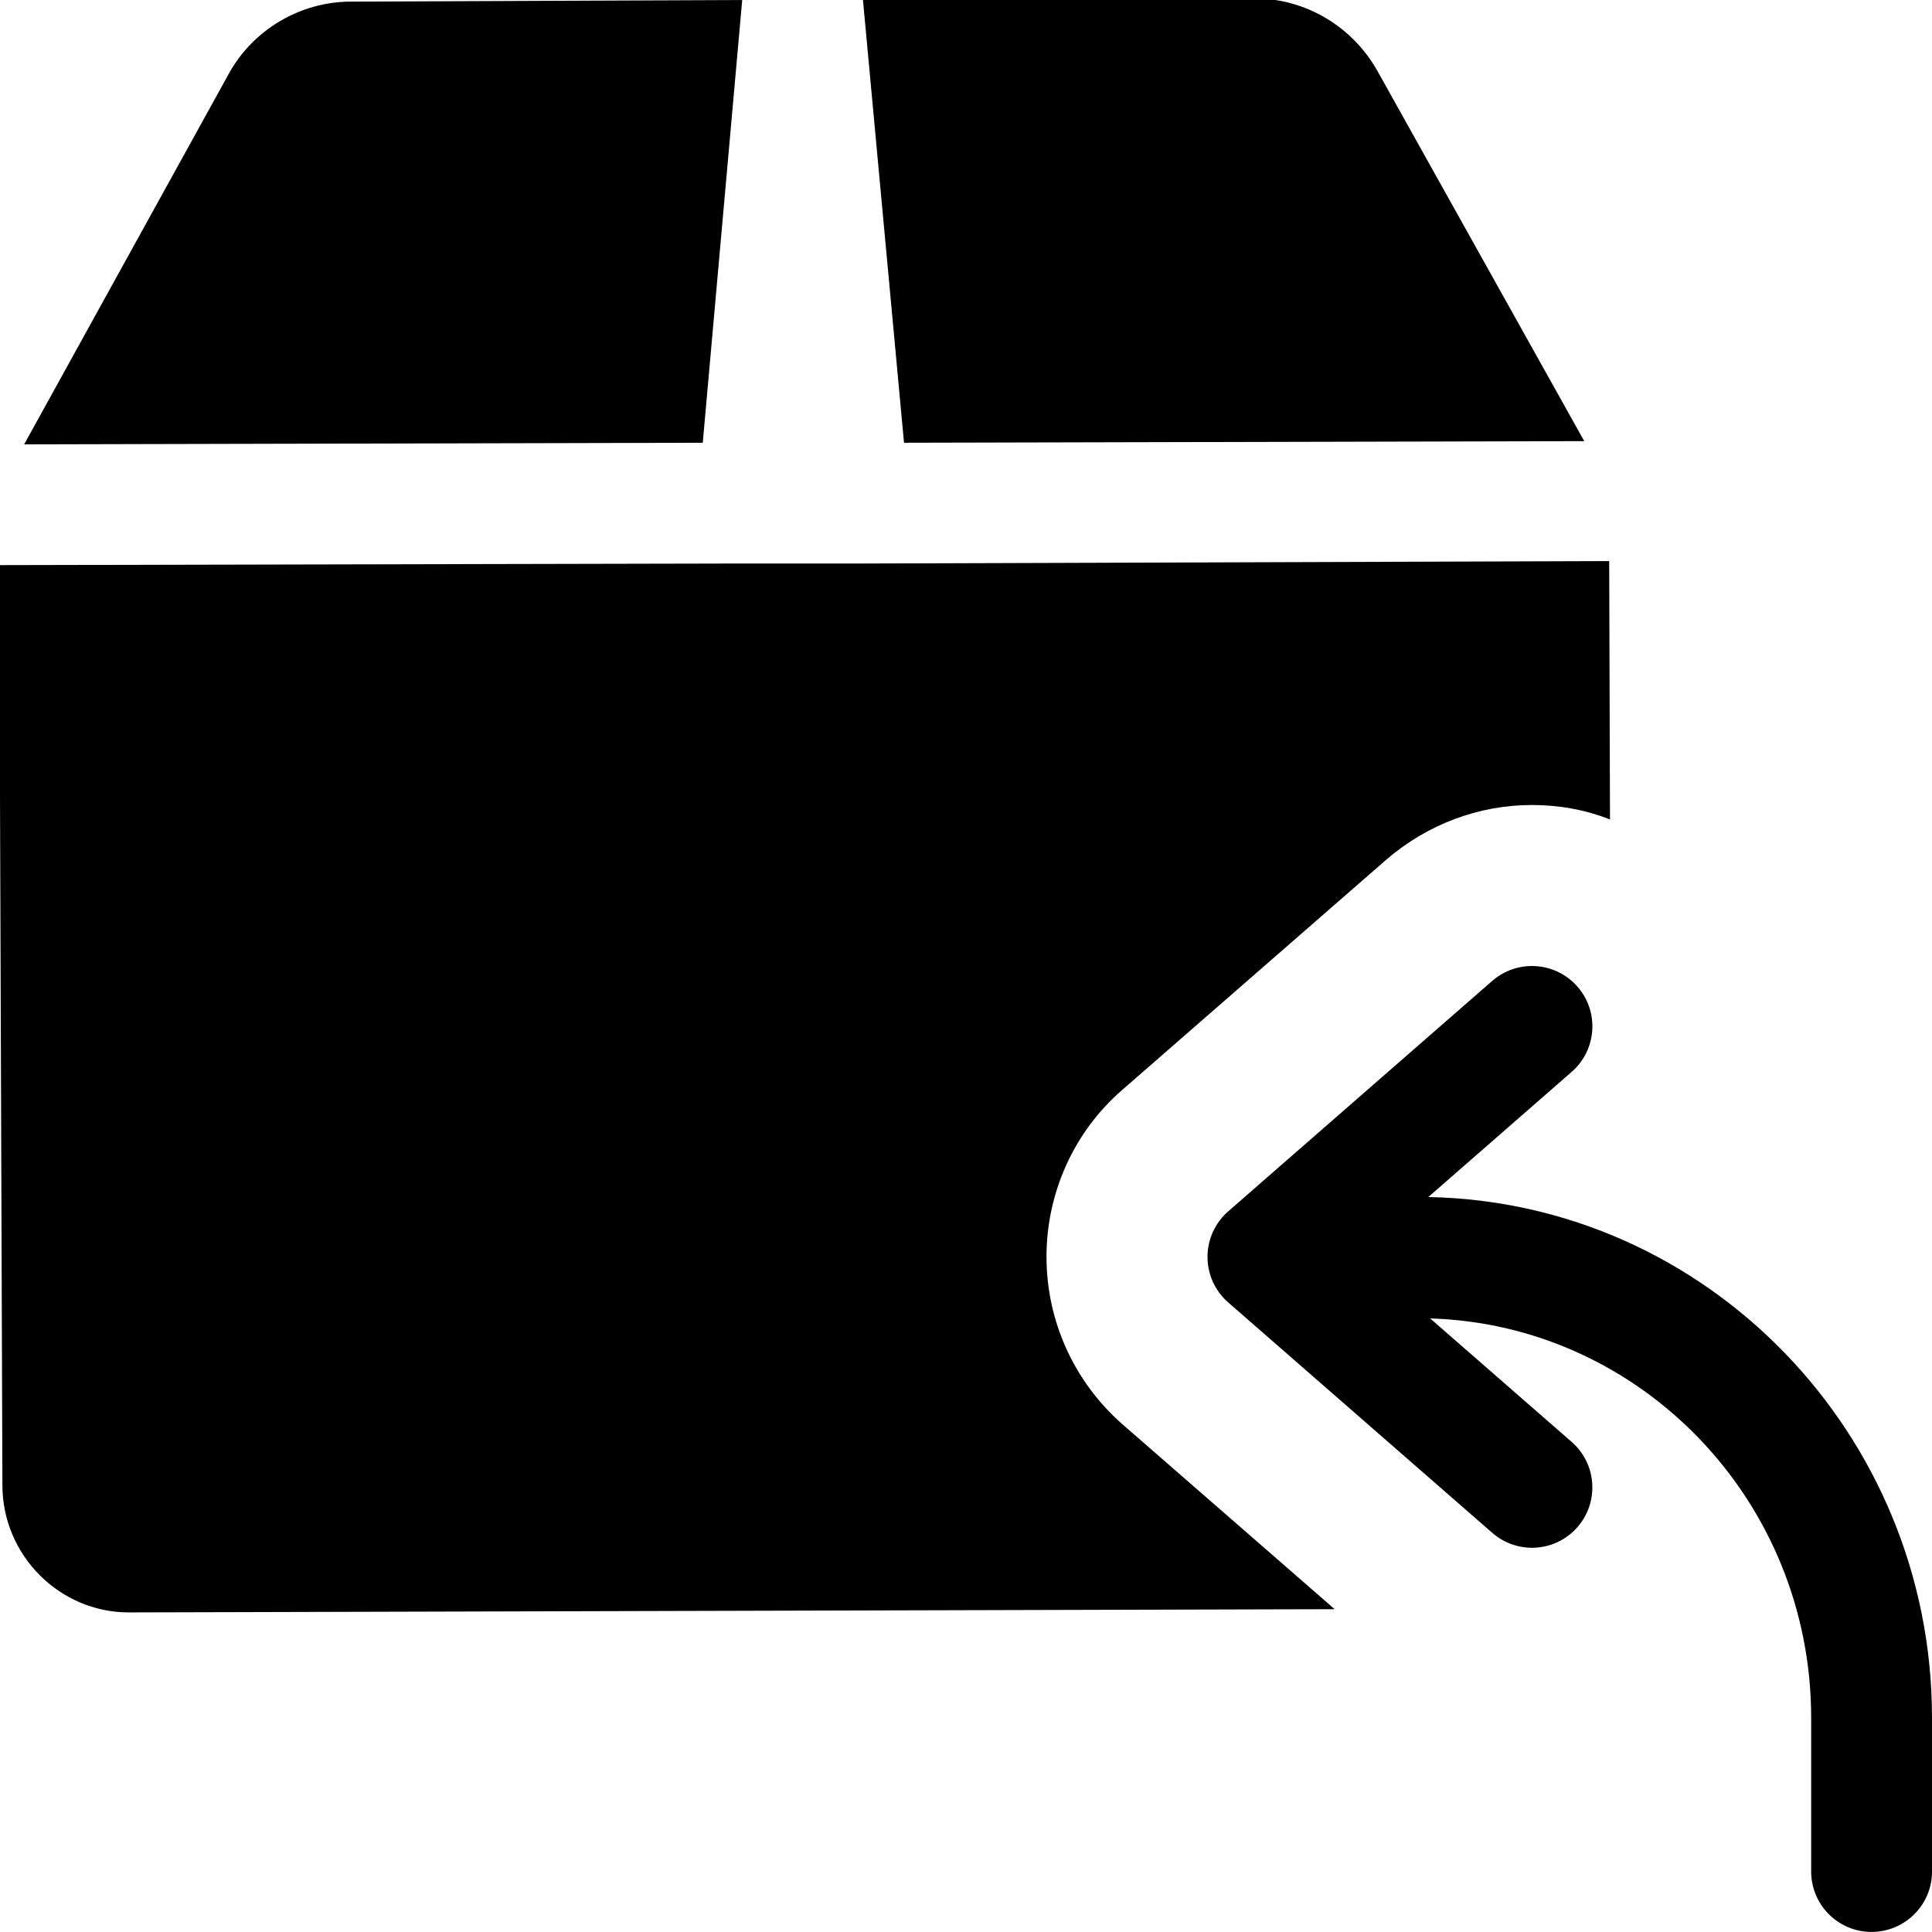
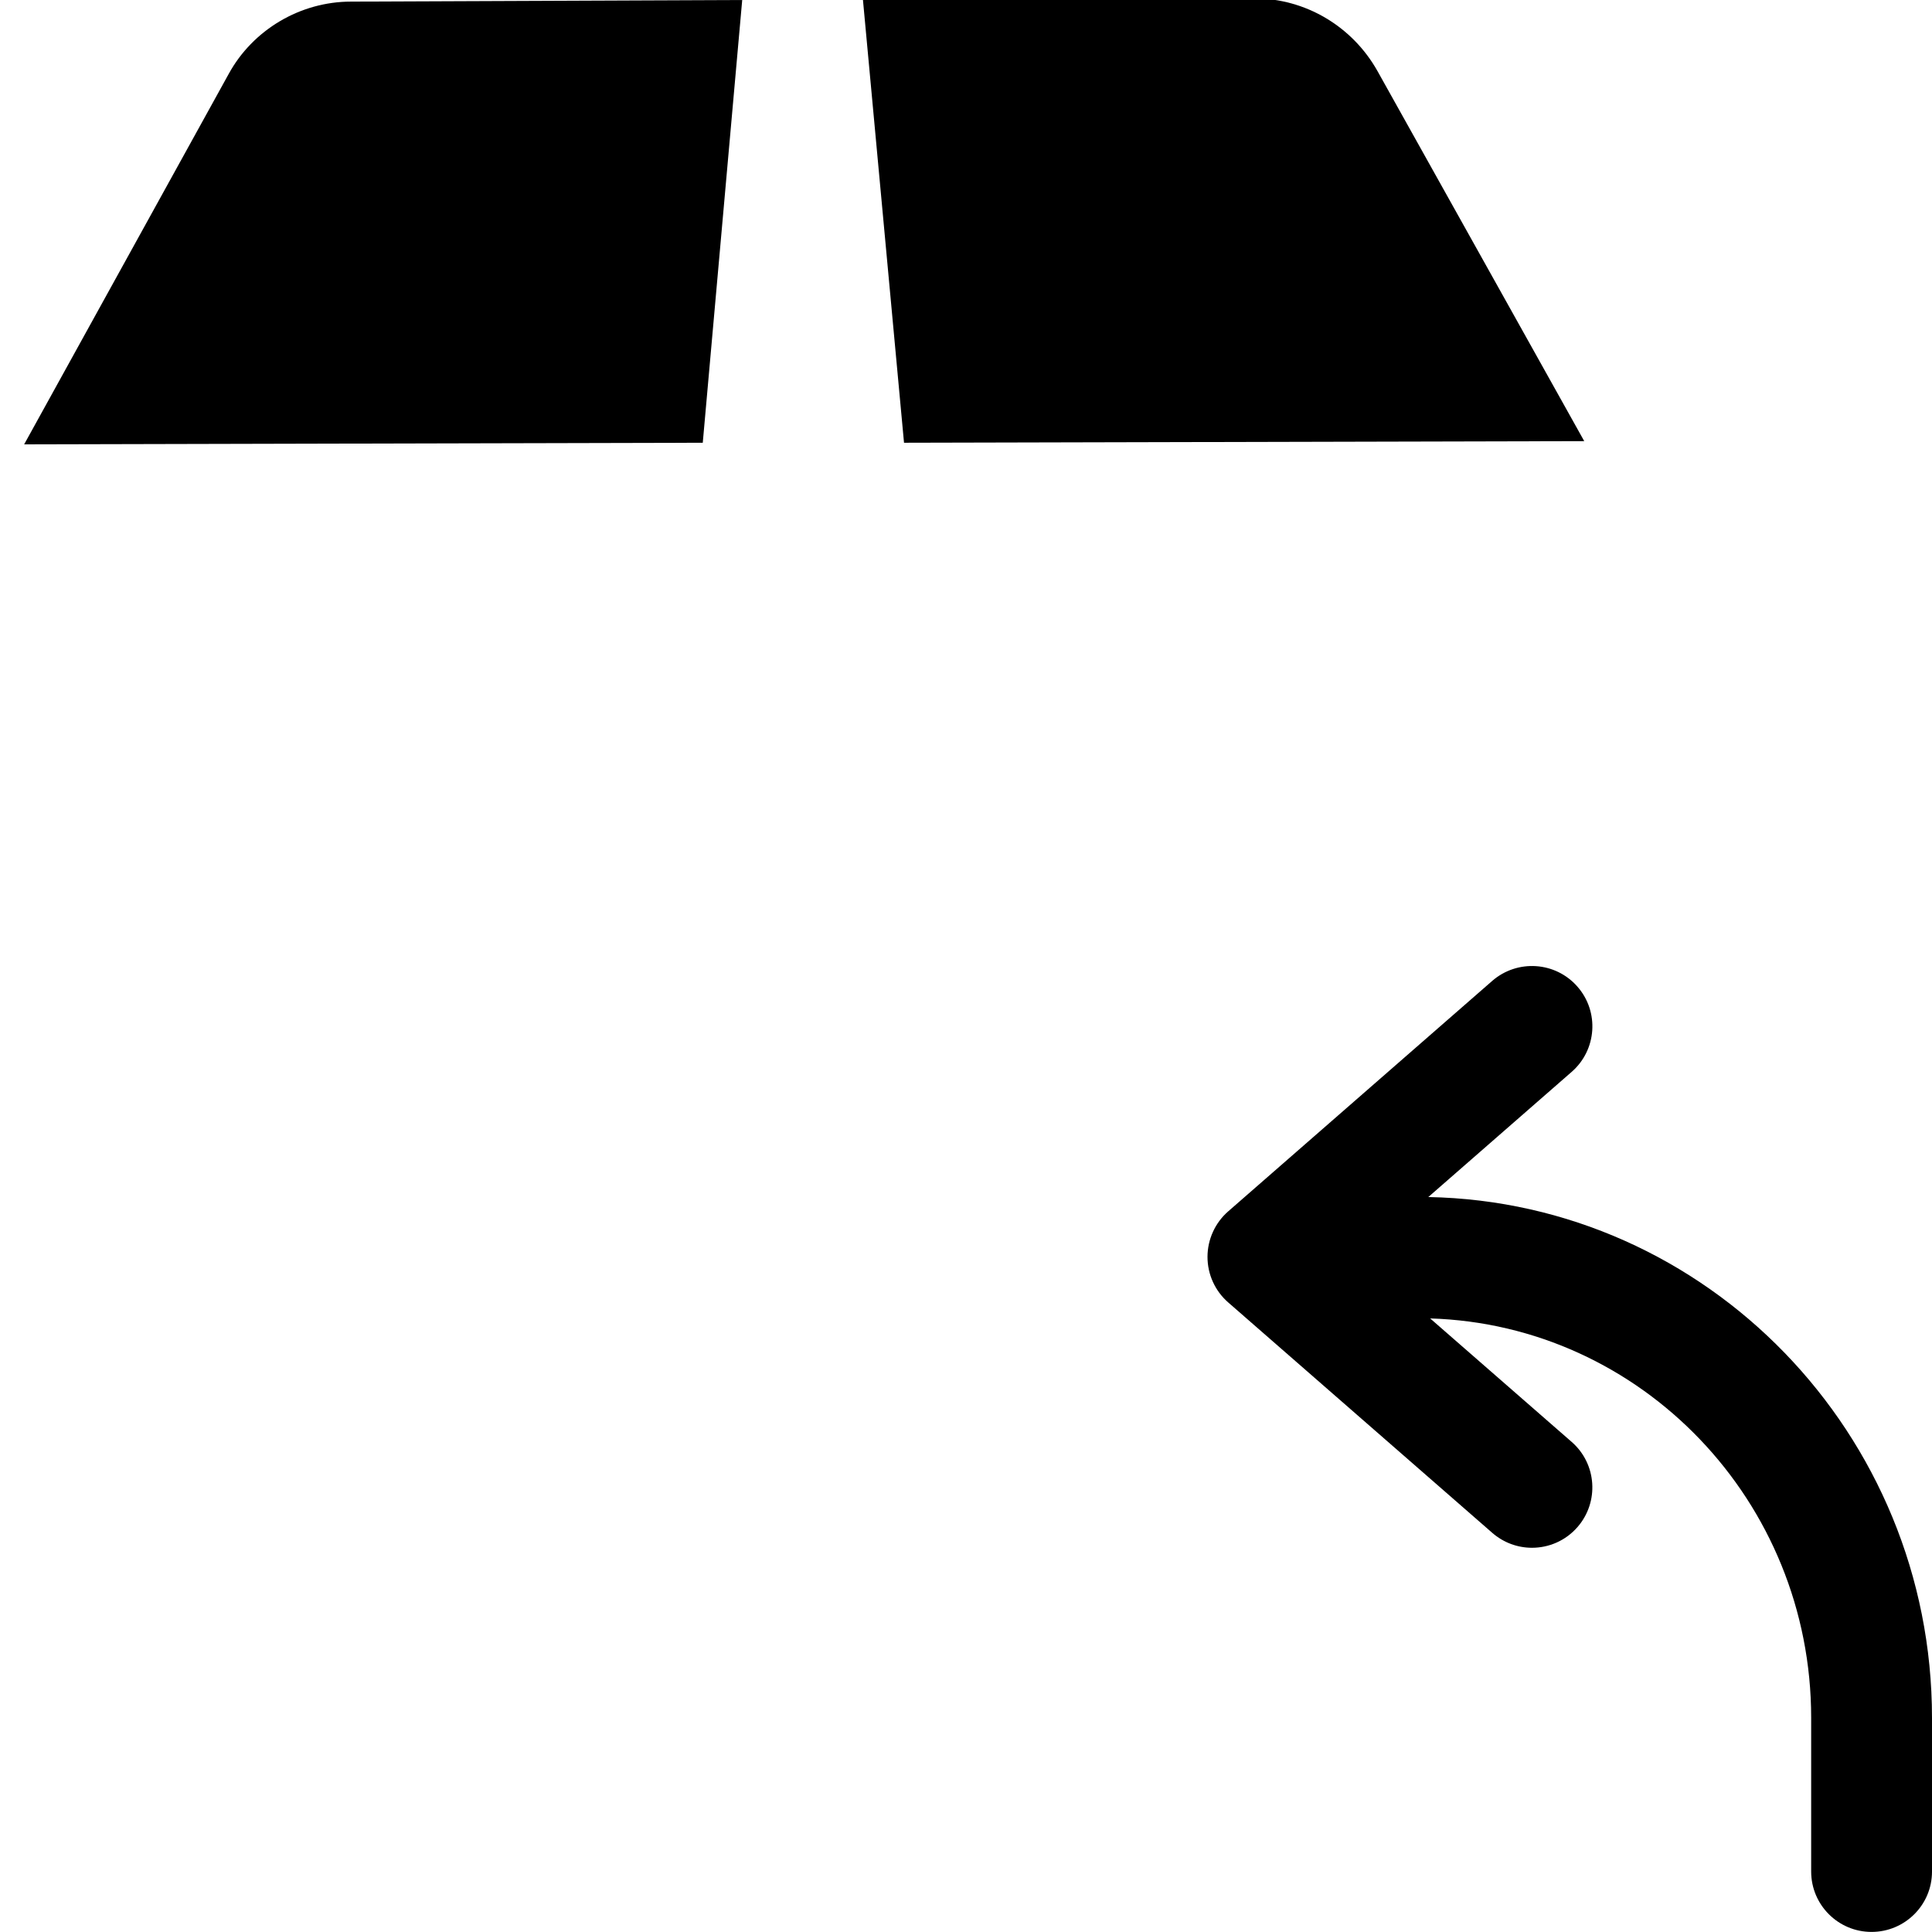
<svg xmlns="http://www.w3.org/2000/svg" height="512" viewBox="0 0 24 24" width="512">
  <path d="m17.743 14.87 1.781-1.555c.312-.272.345-.746.072-1.058-.272-.312-.746-.344-1.059-.072l-3.281 2.864c-.162.142-.256.348-.256.565s.094.423.257.565l3.281 2.863c.143.124.318.185.493.185.209 0 .417-.087.565-.257.272-.312.24-.786-.072-1.058l-1.758-1.534c2.622.079 4.733 2.268 4.733 4.962v1.909c0 .414.336.75.75.75s.751-.335.751-.749v-1.909c0-3.531-2.796-6.406-6.257-6.471z" />
  <path d="m9.22 0-4.86.02c-.63 0-1.22.35-1.52.9l-2.54 4.6 8.43-.02z" />
  <path d="m19.68 5.48-2.57-4.6c-.31-.55-.89-.9-1.53-.9l-4.86.02.51 5.5z" />
-   <path d="m20 10.18c-.3-.12-.63-.18-.97-.18-.66 0-1.3.24-1.81.68l-3.28 2.86c-.6.52-.94 1.28-.94 2.07 0 .8.34 1.55.94 2.08l2.64 2.3-14.97.04c-.01 0-.01 0-.01 0-.86 0-1.57-.71-1.57-1.58l-.04-11.43 9.25-.02h1.5l9.25-.03z" />
</svg>